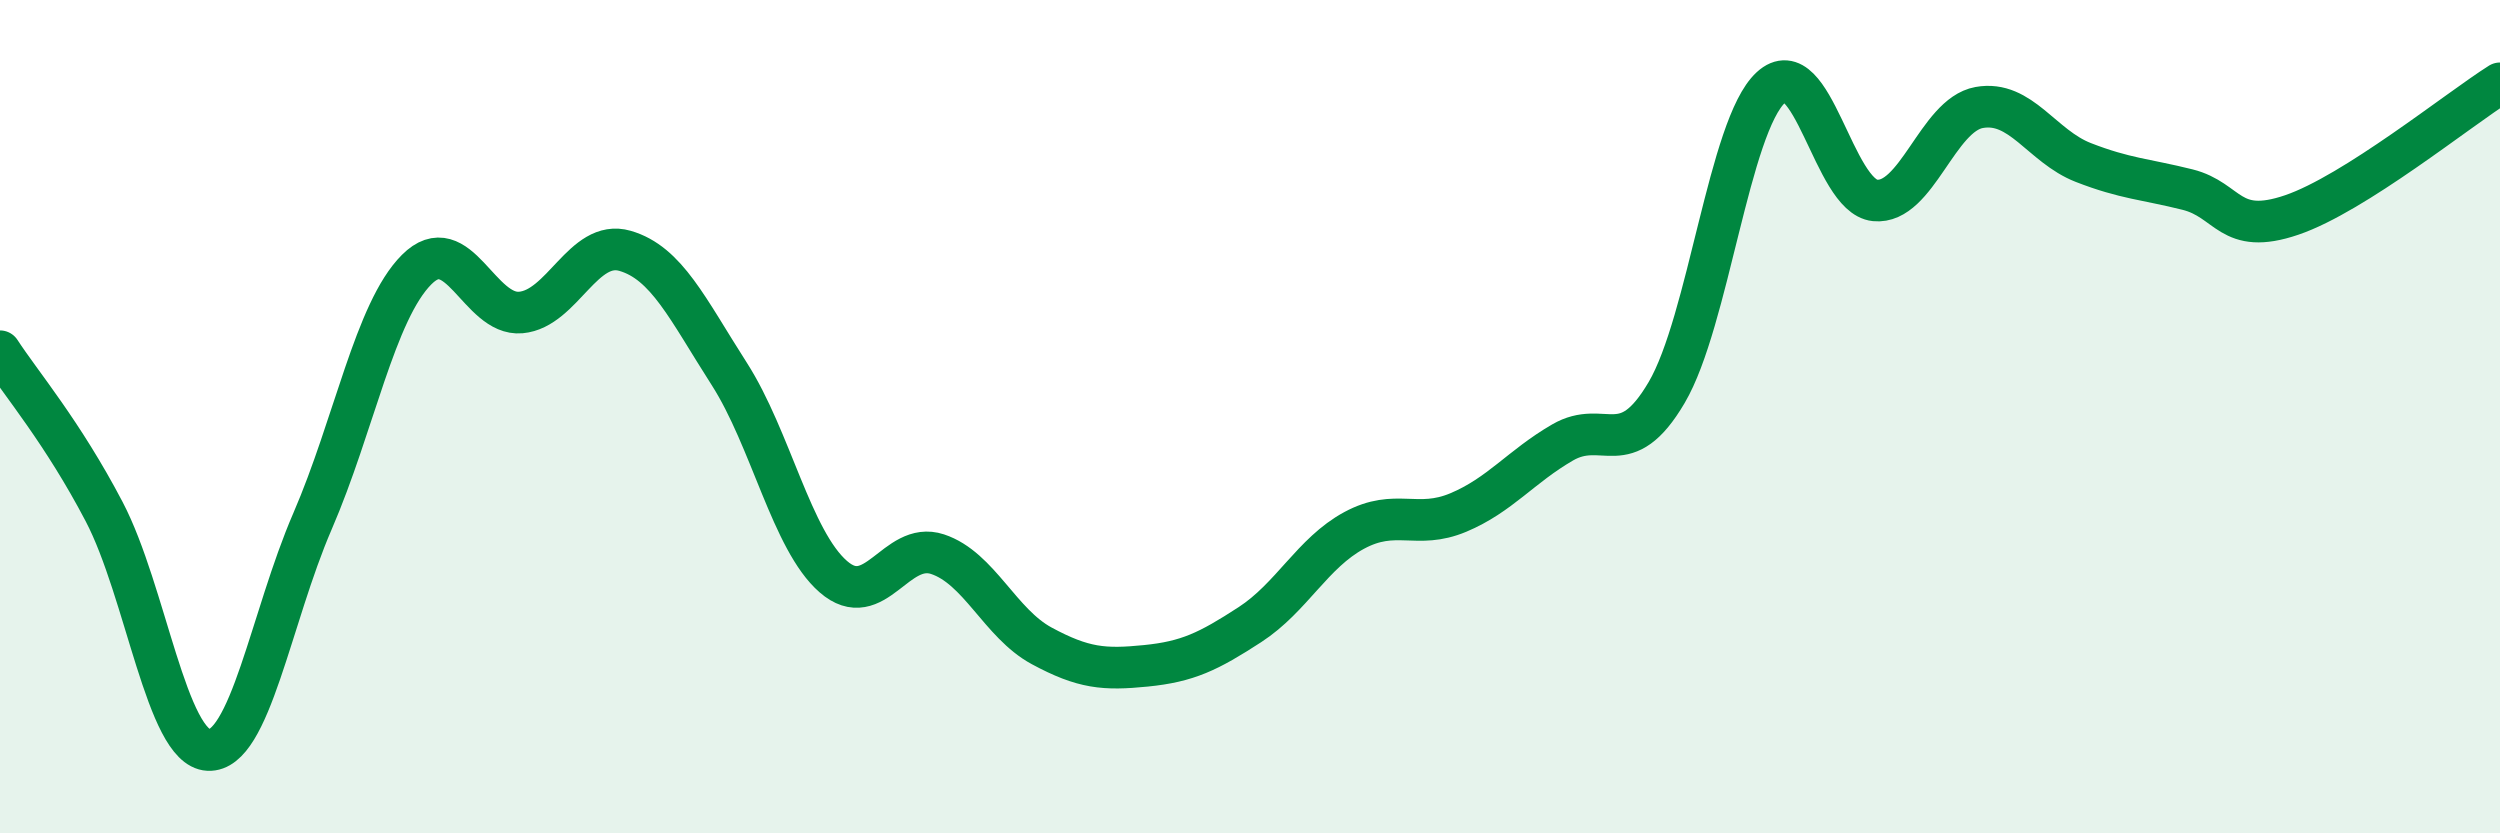
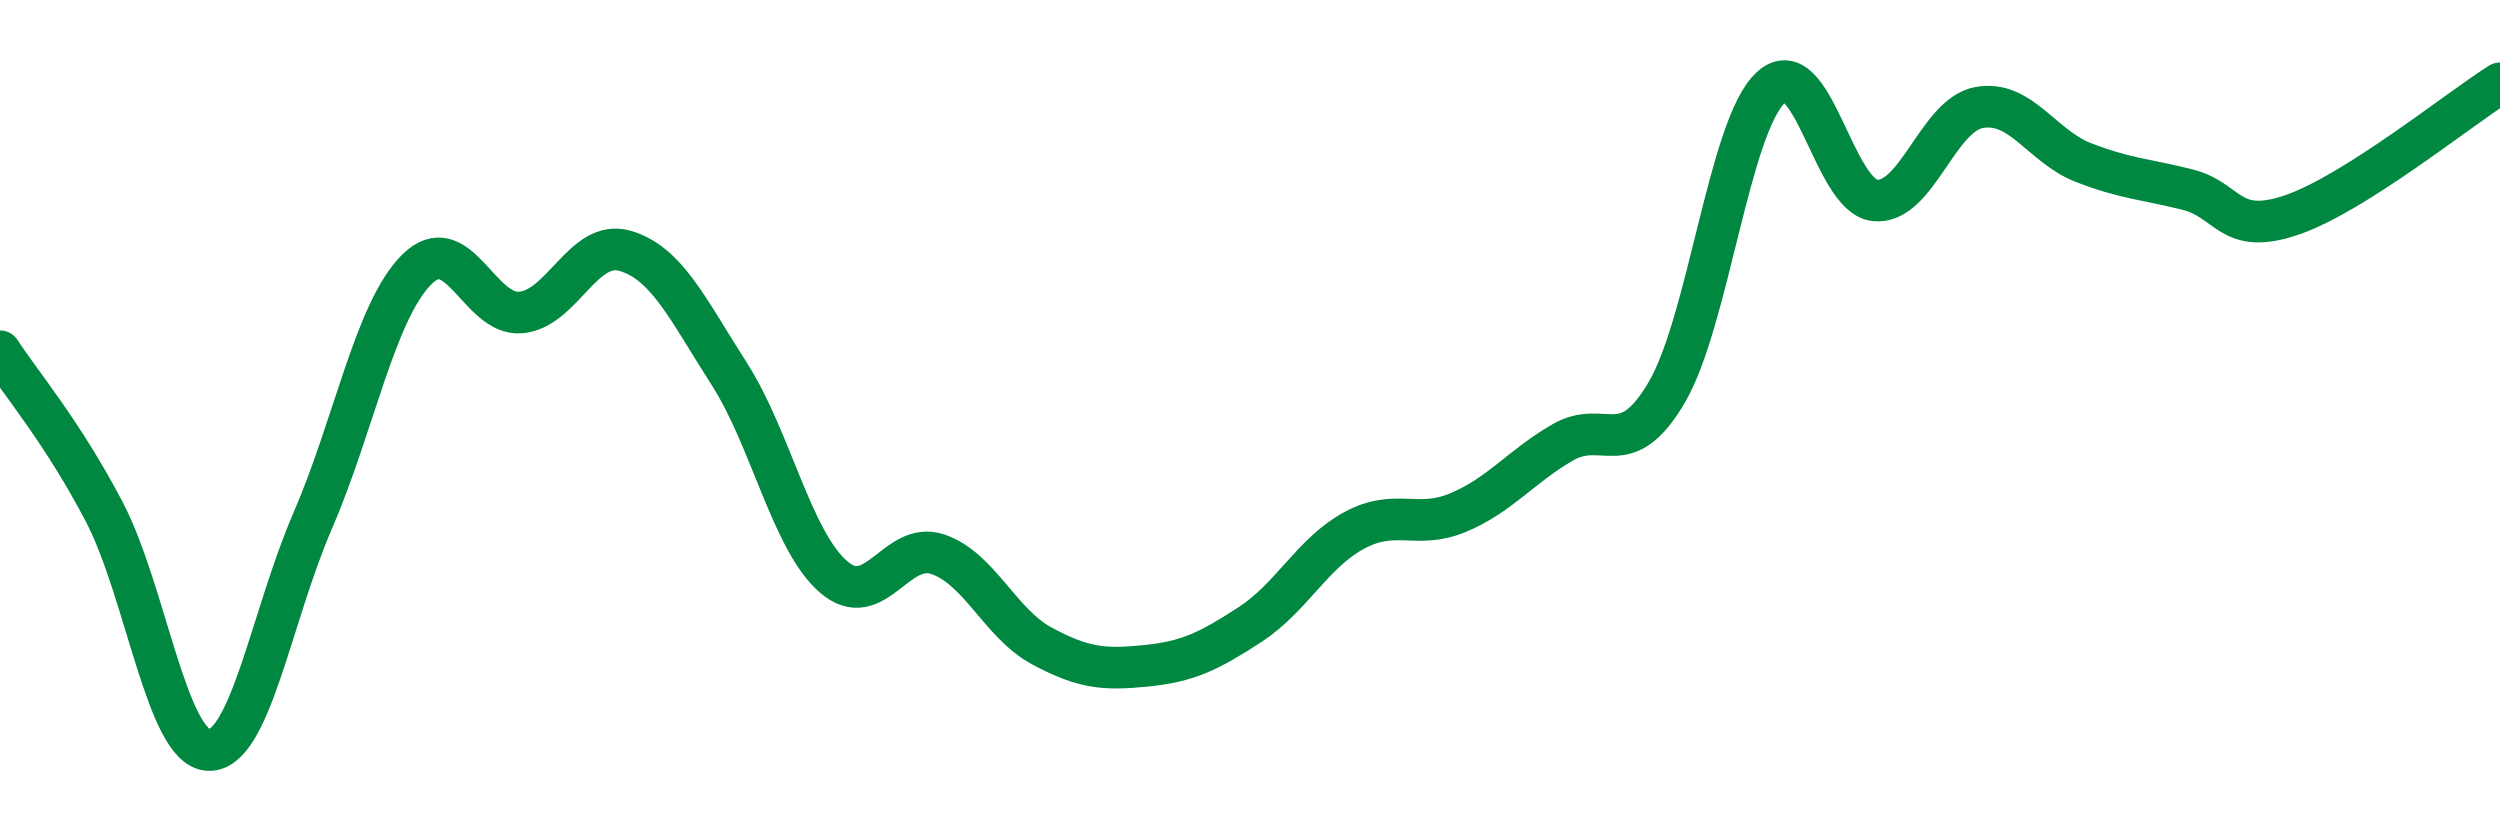
<svg xmlns="http://www.w3.org/2000/svg" width="60" height="20" viewBox="0 0 60 20">
-   <path d="M 0,8.43 C 0.5,9.2 1.5,10.37 2.5,12.28 C 3.5,14.19 4,17.95 5,18 C 6,18.05 6.5,14.82 7.5,12.51 C 8.5,10.2 9,7.47 10,6.47 C 11,5.47 11.5,7.59 12.5,7.5 C 13.5,7.41 14,5.73 15,6.02 C 16,6.31 16.5,7.41 17.5,8.97 C 18.5,10.53 19,12.97 20,13.84 C 21,14.71 21.5,12.97 22.5,13.3 C 23.5,13.63 24,14.96 25,15.5 C 26,16.04 26.5,16.08 27.5,15.98 C 28.5,15.88 29,15.64 30,14.99 C 31,14.34 31.5,13.27 32.5,12.73 C 33.5,12.19 34,12.72 35,12.3 C 36,11.88 36.5,11.2 37.5,10.62 C 38.5,10.04 39,11.12 40,9.42 C 41,7.72 41.5,3.02 42.5,2.1 C 43.5,1.18 44,4.71 45,4.81 C 46,4.91 46.5,2.76 47.5,2.58 C 48.5,2.4 49,3.51 50,3.9 C 51,4.29 51.5,4.3 52.5,4.55 C 53.5,4.8 53.5,5.67 55,5.16 C 56.5,4.65 59,2.63 60,2L60 20L0 20Z" fill="#008740" opacity="0.1" stroke-linecap="round" stroke-linejoin="round" />
  <path d="M 0,8.43 C 0.5,9.2 1.5,10.37 2.5,12.28 C 3.5,14.19 4,17.95 5,18 C 6,18.05 6.5,14.82 7.5,12.51 C 8.5,10.2 9,7.47 10,6.47 C 11,5.47 11.5,7.59 12.5,7.5 C 13.5,7.41 14,5.73 15,6.02 C 16,6.31 16.5,7.41 17.5,8.97 C 18.5,10.53 19,12.97 20,13.84 C 21,14.71 21.5,12.97 22.5,13.3 C 23.5,13.63 24,14.96 25,15.5 C 26,16.04 26.5,16.08 27.5,15.98 C 28.5,15.88 29,15.64 30,14.99 C 31,14.34 31.5,13.27 32.5,12.73 C 33.5,12.19 34,12.72 35,12.3 C 36,11.88 36.5,11.2 37.5,10.62 C 38.5,10.04 39,11.12 40,9.42 C 41,7.72 41.5,3.02 42.5,2.1 C 43.5,1.18 44,4.71 45,4.81 C 46,4.91 46.5,2.76 47.5,2.58 C 48.5,2.4 49,3.51 50,3.9 C 51,4.29 51.5,4.3 52.5,4.55 C 53.5,4.8 53.5,5.67 55,5.16 C 56.5,4.65 59,2.63 60,2" stroke="#008740" stroke-width="1" fill="none" stroke-linecap="round" stroke-linejoin="round" />
</svg>